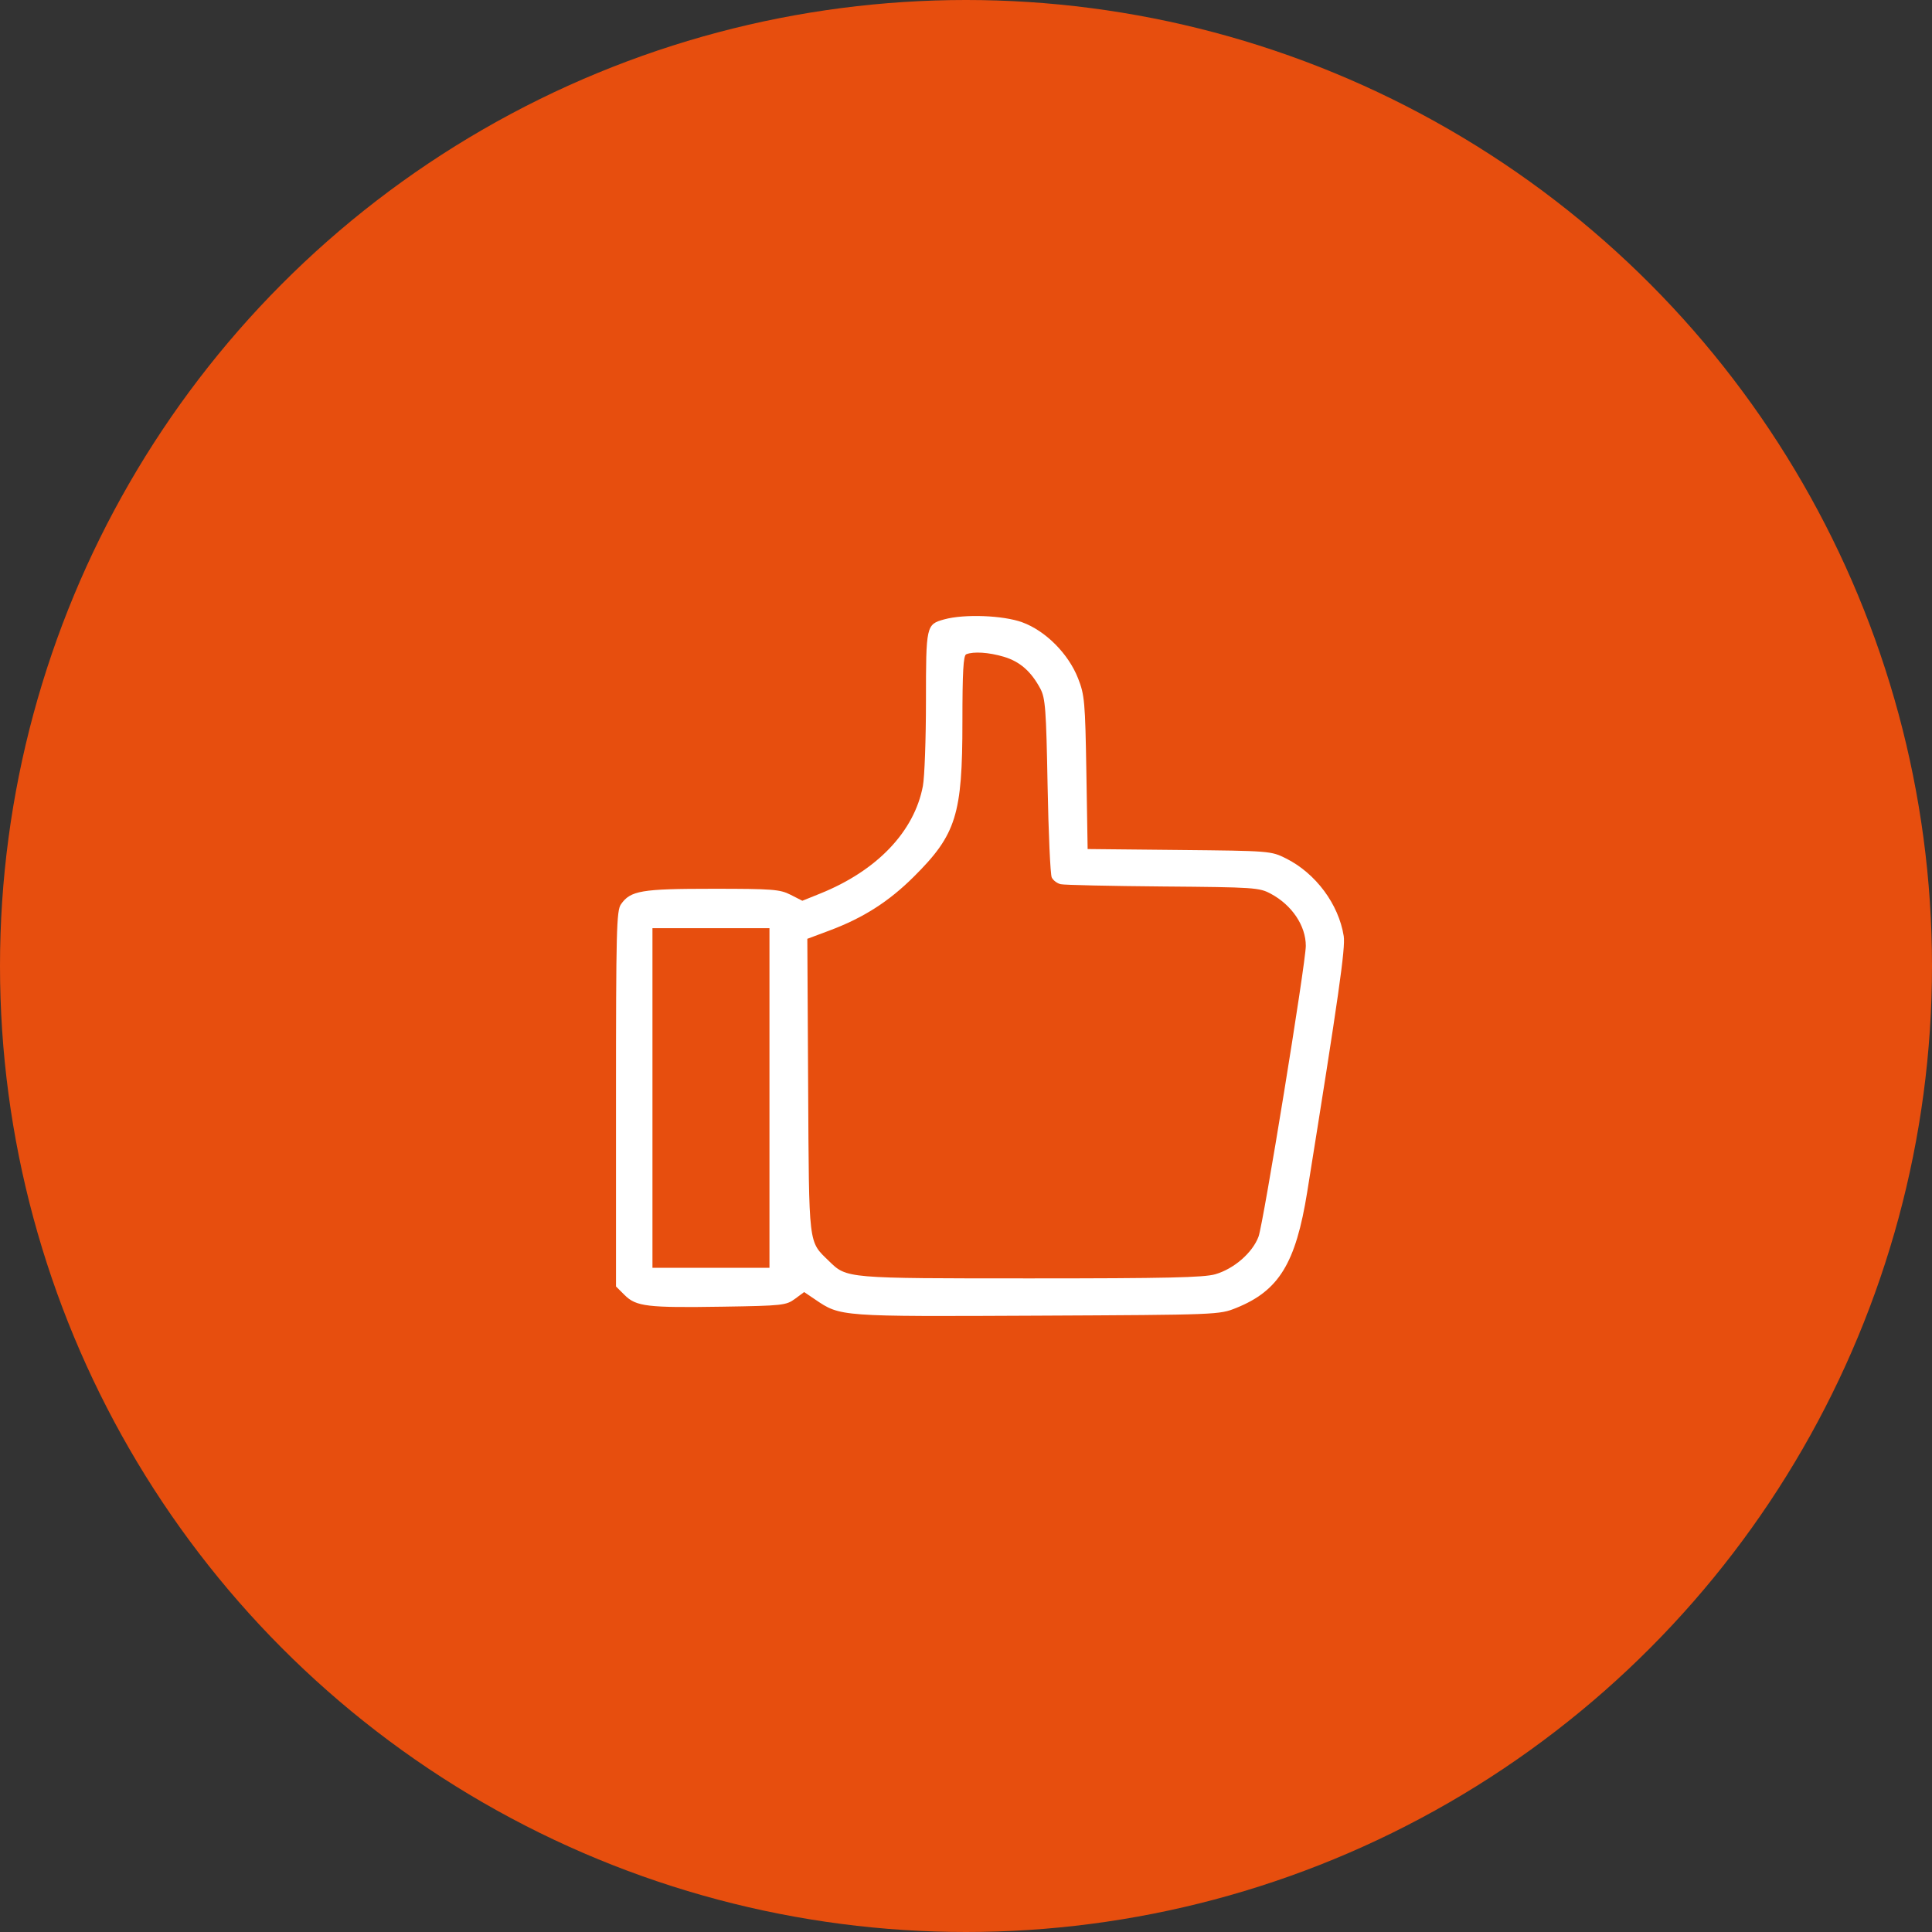
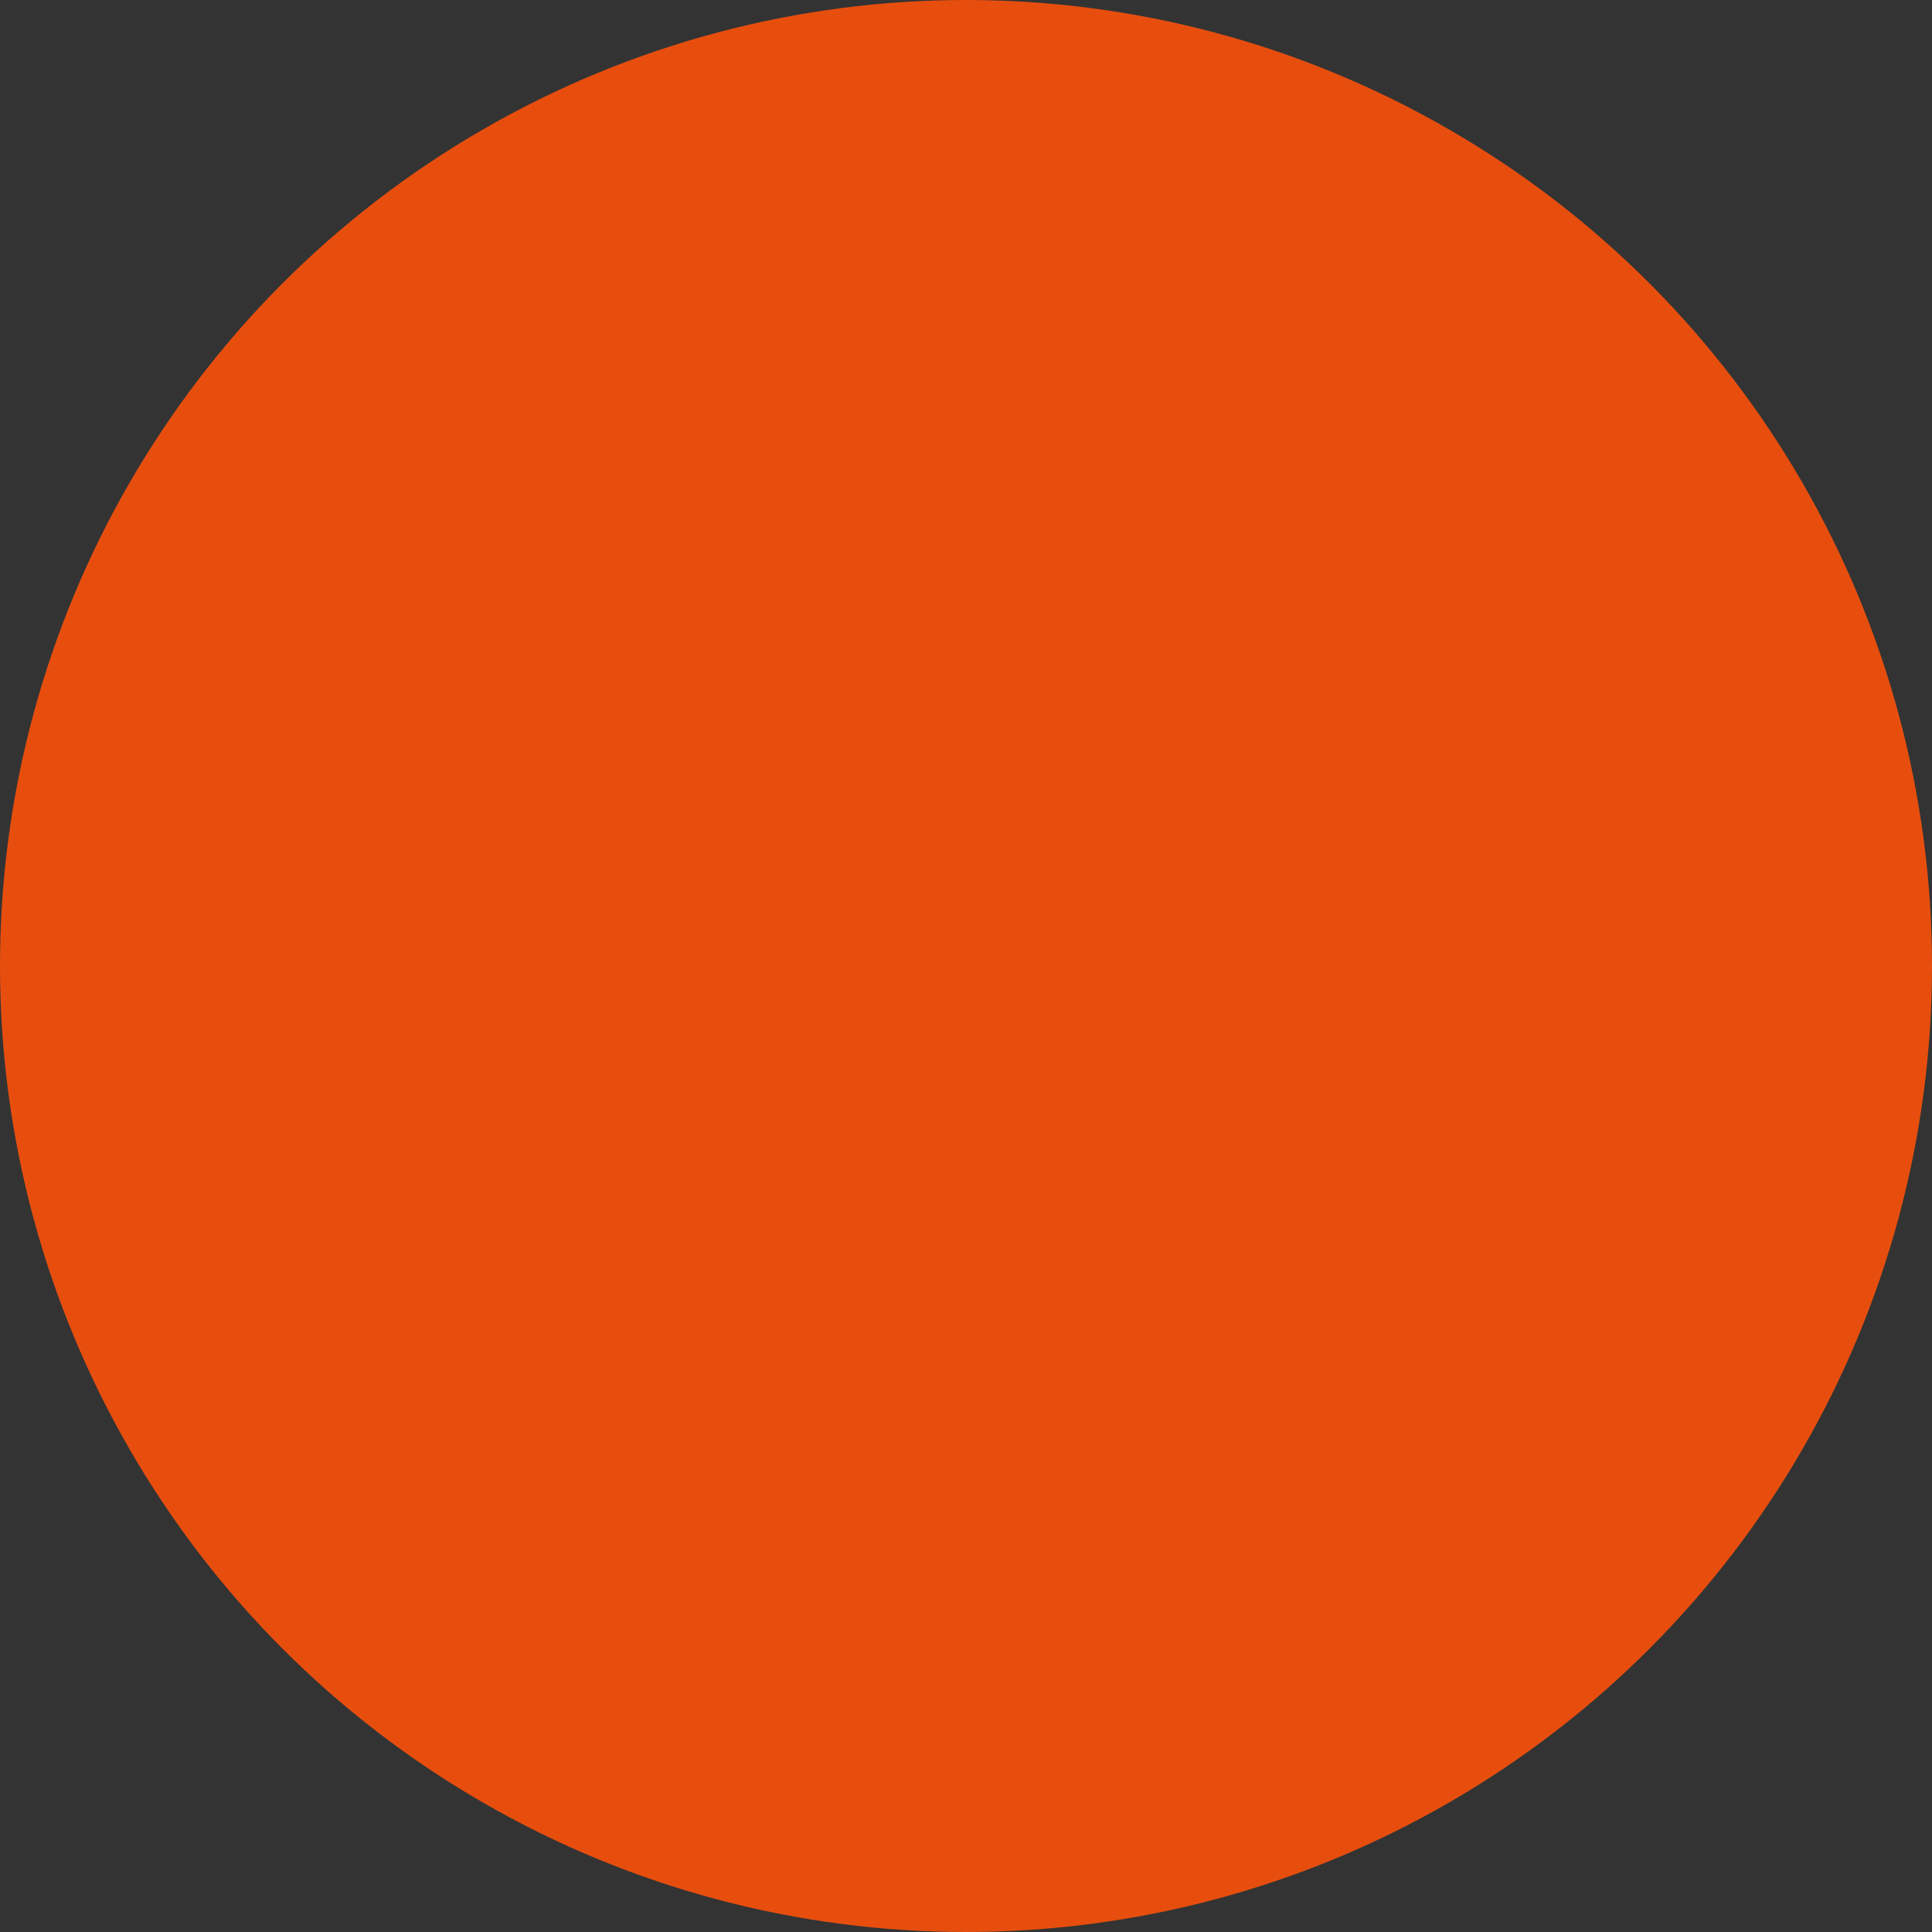
<svg xmlns="http://www.w3.org/2000/svg" width="69" height="69" viewBox="0 0 69 69" fill="none">
  <rect x="0" y="0" width="69" height="69" fill="#333333" stroke="none" />
  <circle cx="34.5" cy="34.5" r="34.5" fill="#E74E0E" />
-   <path fill-rule="evenodd" clip-rule="evenodd" d="M33.721 22.121C33.078 22.299 33.07 22.337 33.07 25.034C33.07 26.384 33.021 27.752 32.96 28.073C32.653 29.701 31.321 31.096 29.292 31.913L28.655 32.17L28.235 31.956C27.855 31.762 27.59 31.742 25.447 31.742C22.903 31.742 22.52 31.807 22.177 32.296C22.018 32.523 22 33.229 22 39.247V45.945L22.308 46.252C22.72 46.663 23.117 46.71 25.817 46.667C27.944 46.634 28.077 46.619 28.39 46.389L28.72 46.145L29.109 46.408C30.02 47.026 29.971 47.022 37.044 46.988C43.526 46.957 43.545 46.956 44.156 46.71C45.677 46.096 46.278 45.113 46.686 42.571C47.813 35.551 48.056 33.846 47.99 33.431C47.809 32.291 46.989 31.189 45.93 30.659C45.393 30.391 45.358 30.388 42.116 30.356L38.844 30.323L38.799 27.594C38.757 25.058 38.736 24.821 38.502 24.226C38.158 23.349 37.345 22.532 36.512 22.226C35.827 21.975 34.436 21.923 33.721 22.121ZM35.849 23.455C36.422 23.625 36.824 23.976 37.155 24.595C37.334 24.931 37.364 25.325 37.414 28.06C37.446 29.758 37.512 31.232 37.562 31.337C37.612 31.442 37.757 31.551 37.885 31.579C38.012 31.608 39.655 31.644 41.535 31.66C44.799 31.687 44.974 31.698 45.388 31.921C46.142 32.326 46.636 33.062 46.636 33.781C46.636 34.382 45.119 43.712 44.947 44.167C44.73 44.743 44.072 45.315 43.403 45.509C42.998 45.627 41.635 45.657 36.814 45.657C30.195 45.657 30.246 45.662 29.607 45.039C28.863 44.312 28.895 44.582 28.862 38.781L28.833 33.529L29.622 33.234C30.831 32.782 31.742 32.201 32.638 31.309C34.152 29.803 34.372 29.099 34.372 25.772C34.372 23.993 34.405 23.409 34.508 23.367C34.771 23.261 35.316 23.297 35.849 23.455ZM27.481 39.214V45.278H25.392H23.302V39.214V33.15H25.392H27.481V39.214Z" fill="white" />
</svg>